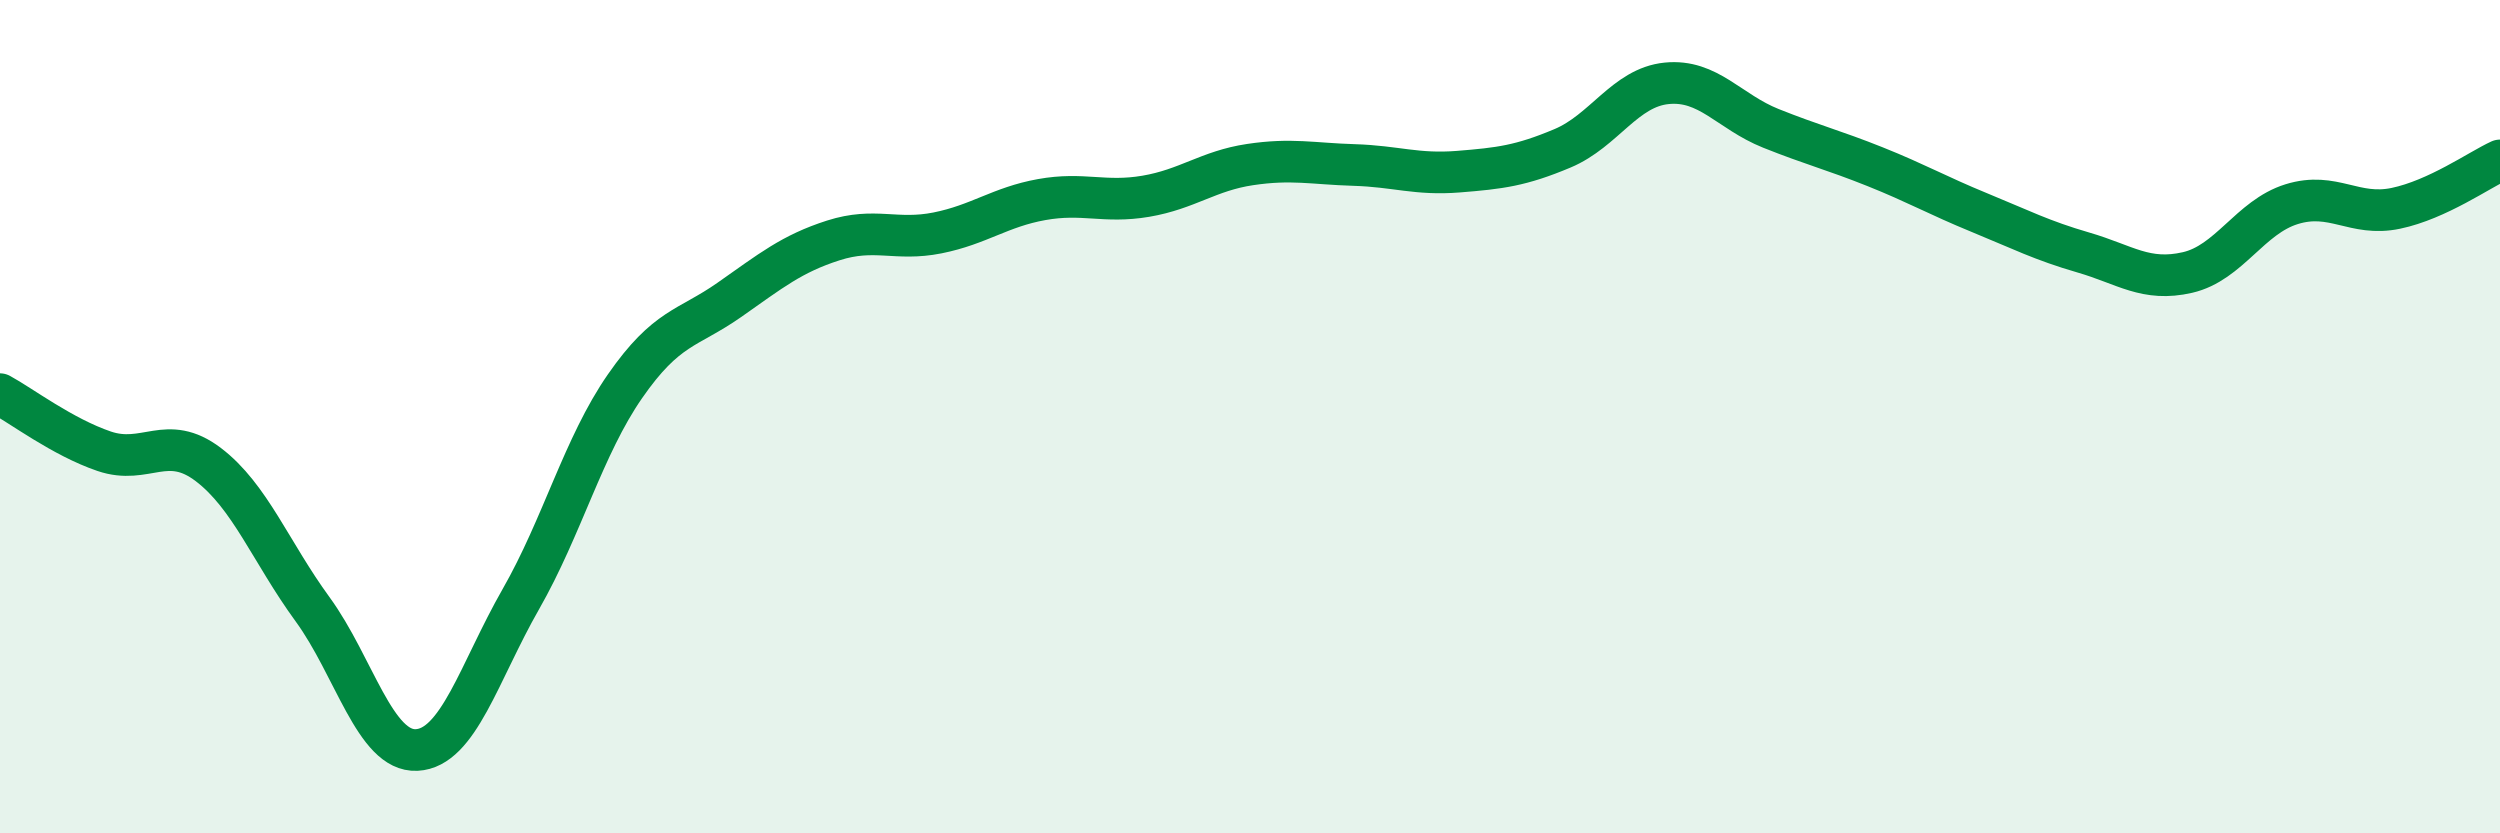
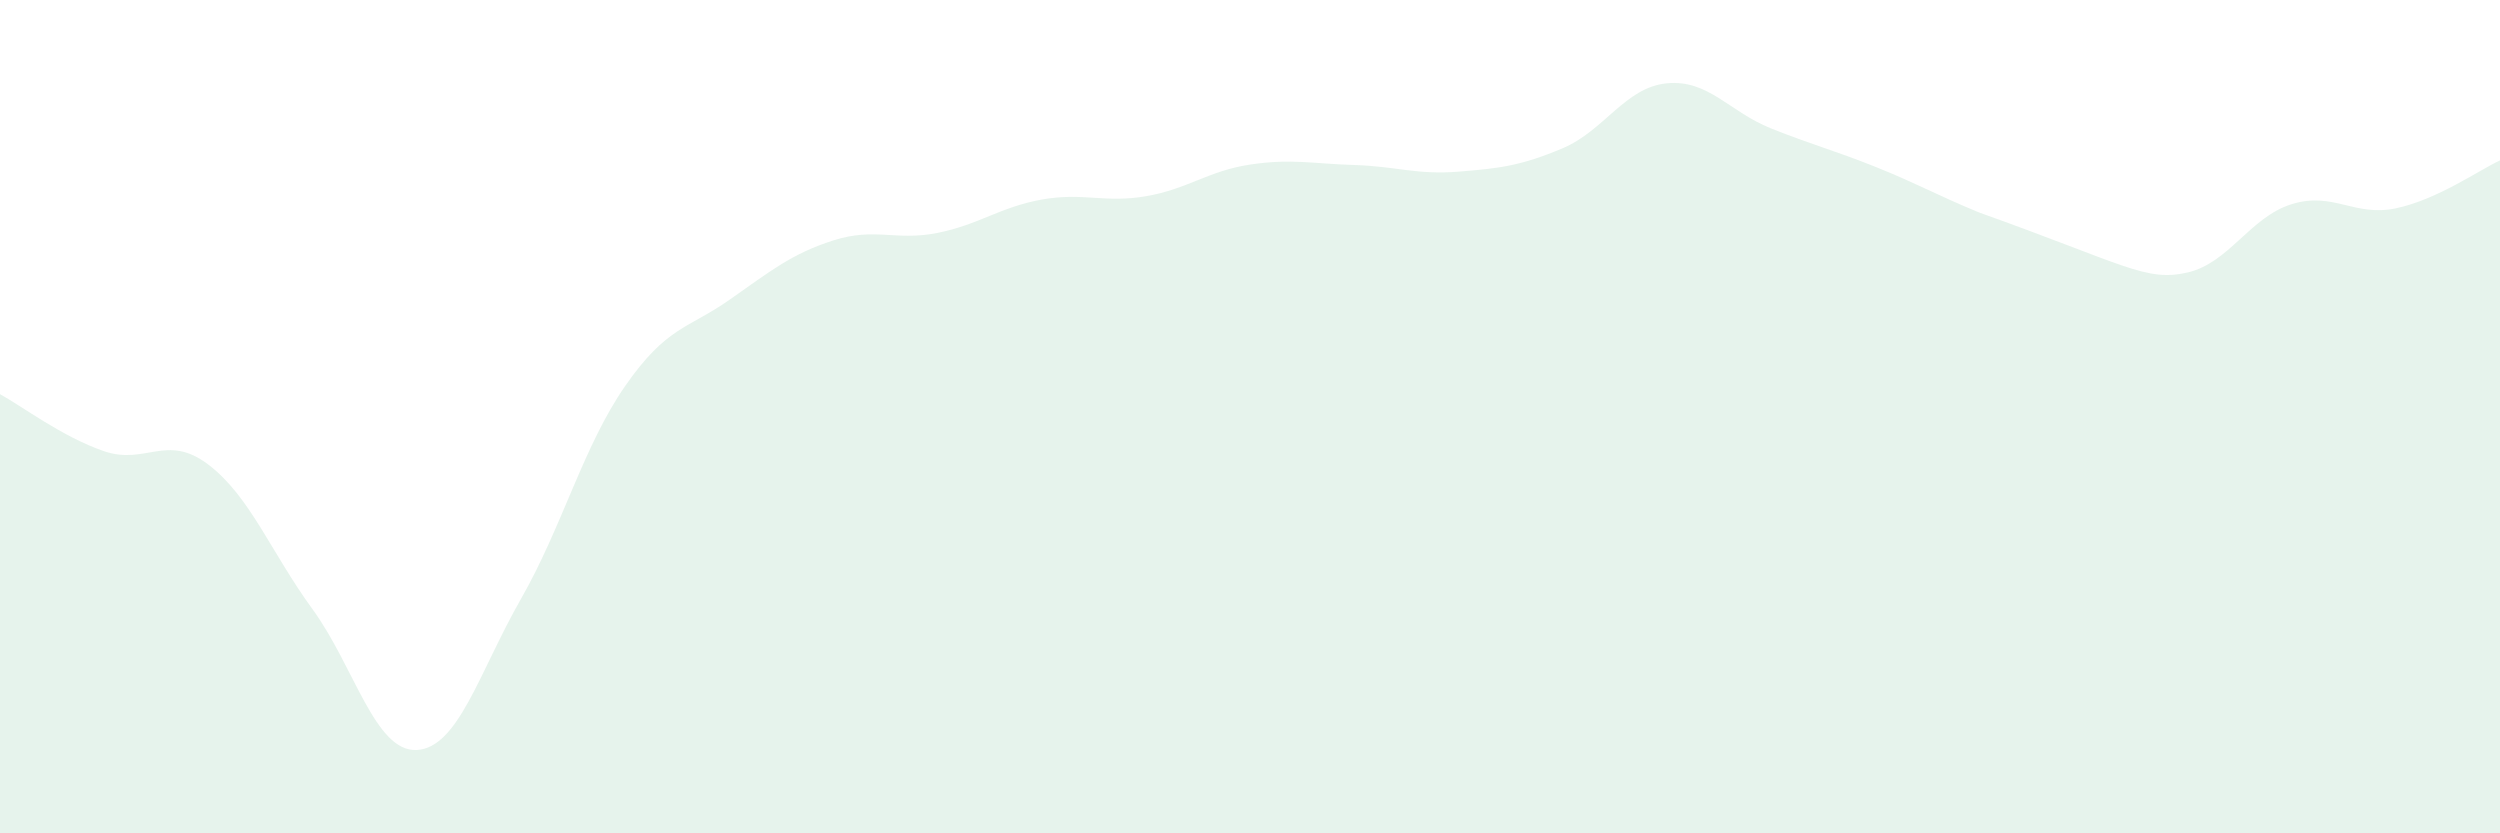
<svg xmlns="http://www.w3.org/2000/svg" width="60" height="20" viewBox="0 0 60 20">
-   <path d="M 0,9.46 C 0.5,9.73 1.5,10.49 2.5,10.83 C 3.5,11.17 4,10.39 5,11.15 C 6,11.91 6.5,13.25 7.5,14.62 C 8.5,15.99 9,18.05 10,18 C 11,17.95 11.5,16.13 12.5,14.38 C 13.5,12.63 14,10.71 15,9.27 C 16,7.83 16.5,7.9 17.5,7.2 C 18.5,6.5 19,6.09 20,5.77 C 21,5.45 21.5,5.79 22.5,5.59 C 23.5,5.39 24,4.97 25,4.79 C 26,4.61 26.5,4.88 27.5,4.71 C 28.5,4.54 29,4.1 30,3.95 C 31,3.8 31.5,3.93 32.5,3.96 C 33.5,3.99 34,4.2 35,4.12 C 36,4.04 36.5,3.98 37.5,3.56 C 38.5,3.14 39,2.1 40,2 C 41,1.9 41.5,2.68 42.5,3.08 C 43.5,3.48 44,3.6 45,4 C 46,4.4 46.5,4.69 47.5,5.1 C 48.5,5.51 49,5.77 50,6.06 C 51,6.35 51.5,6.77 52.5,6.54 C 53.5,6.31 54,5.21 55,4.9 C 56,4.59 56.5,5.21 57.5,5 C 58.5,4.79 59.5,4.08 60,3.85L60 20L0 20Z" fill="#008740" opacity="0.1" stroke-linecap="round" stroke-linejoin="round" />
-   <path d="M 0,9.46 C 0.5,9.73 1.5,10.49 2.5,10.83 C 3.5,11.17 4,10.39 5,11.15 C 6,11.91 6.5,13.25 7.5,14.62 C 8.5,15.99 9,18.05 10,18 C 11,17.95 11.5,16.13 12.5,14.38 C 13.5,12.63 14,10.71 15,9.27 C 16,7.83 16.5,7.9 17.5,7.2 C 18.5,6.5 19,6.09 20,5.77 C 21,5.45 21.5,5.79 22.5,5.59 C 23.5,5.39 24,4.97 25,4.79 C 26,4.61 26.5,4.88 27.5,4.71 C 28.5,4.54 29,4.1 30,3.95 C 31,3.8 31.5,3.93 32.5,3.96 C 33.5,3.99 34,4.2 35,4.12 C 36,4.04 36.5,3.98 37.5,3.56 C 38.5,3.14 39,2.1 40,2 C 41,1.9 41.5,2.68 42.5,3.08 C 43.5,3.48 44,3.6 45,4 C 46,4.4 46.5,4.69 47.5,5.1 C 48.5,5.51 49,5.77 50,6.06 C 51,6.35 51.5,6.77 52.5,6.54 C 53.5,6.31 54,5.21 55,4.9 C 56,4.59 56.5,5.21 57.5,5 C 58.5,4.79 59.5,4.08 60,3.85" stroke="#008740" stroke-width="1" fill="none" stroke-linecap="round" stroke-linejoin="round" />
+   <path d="M 0,9.46 C 0.5,9.73 1.5,10.49 2.5,10.83 C 3.5,11.17 4,10.39 5,11.15 C 6,11.91 6.5,13.25 7.5,14.62 C 8.5,15.99 9,18.05 10,18 C 11,17.95 11.5,16.13 12.5,14.38 C 13.5,12.63 14,10.71 15,9.27 C 16,7.83 16.5,7.9 17.5,7.2 C 18.5,6.5 19,6.09 20,5.77 C 21,5.45 21.5,5.79 22.5,5.59 C 23.5,5.39 24,4.97 25,4.79 C 26,4.61 26.5,4.88 27.5,4.71 C 28.5,4.54 29,4.1 30,3.95 C 31,3.8 31.5,3.93 32.5,3.96 C 33.5,3.99 34,4.2 35,4.12 C 36,4.04 36.5,3.98 37.5,3.56 C 38.5,3.14 39,2.1 40,2 C 41,1.9 41.5,2.68 42.5,3.08 C 43.5,3.48 44,3.6 45,4 C 46,4.4 46.5,4.69 47.5,5.1 C 51,6.35 51.5,6.77 52.5,6.54 C 53.5,6.31 54,5.21 55,4.9 C 56,4.59 56.5,5.21 57.5,5 C 58.5,4.79 59.5,4.08 60,3.85L60 20L0 20Z" fill="#008740" opacity="0.1" stroke-linecap="round" stroke-linejoin="round" />
</svg>